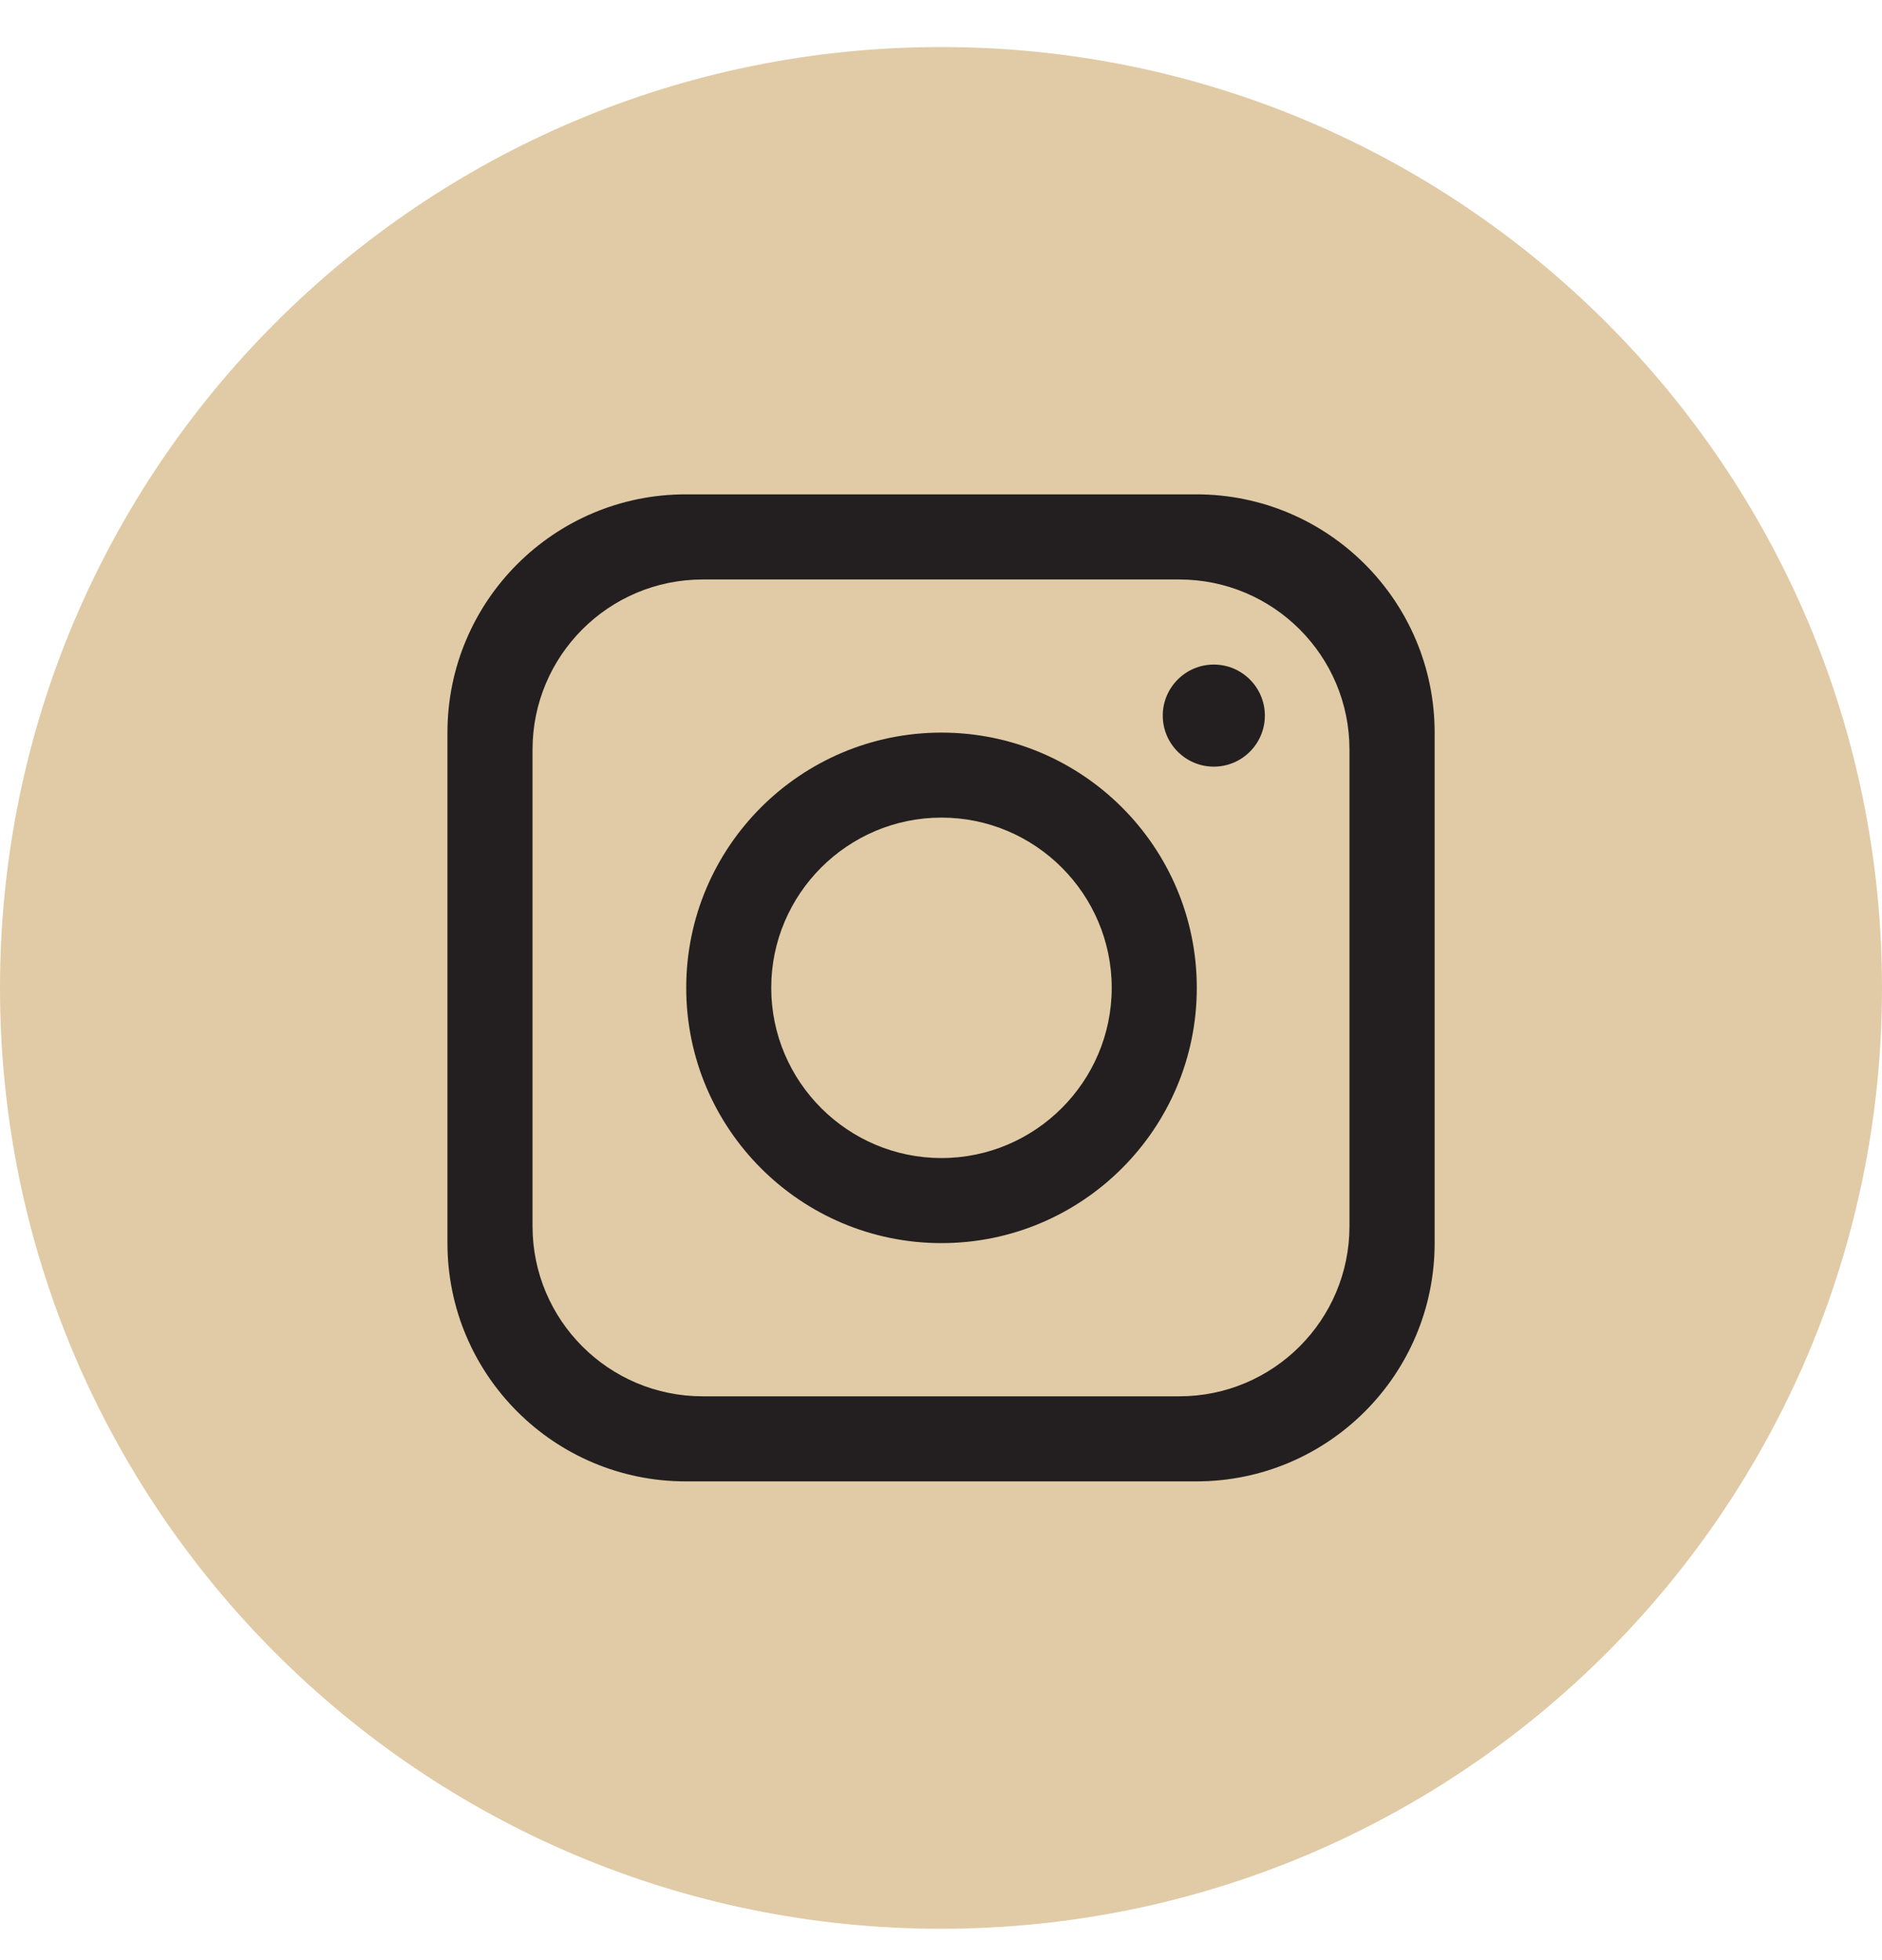
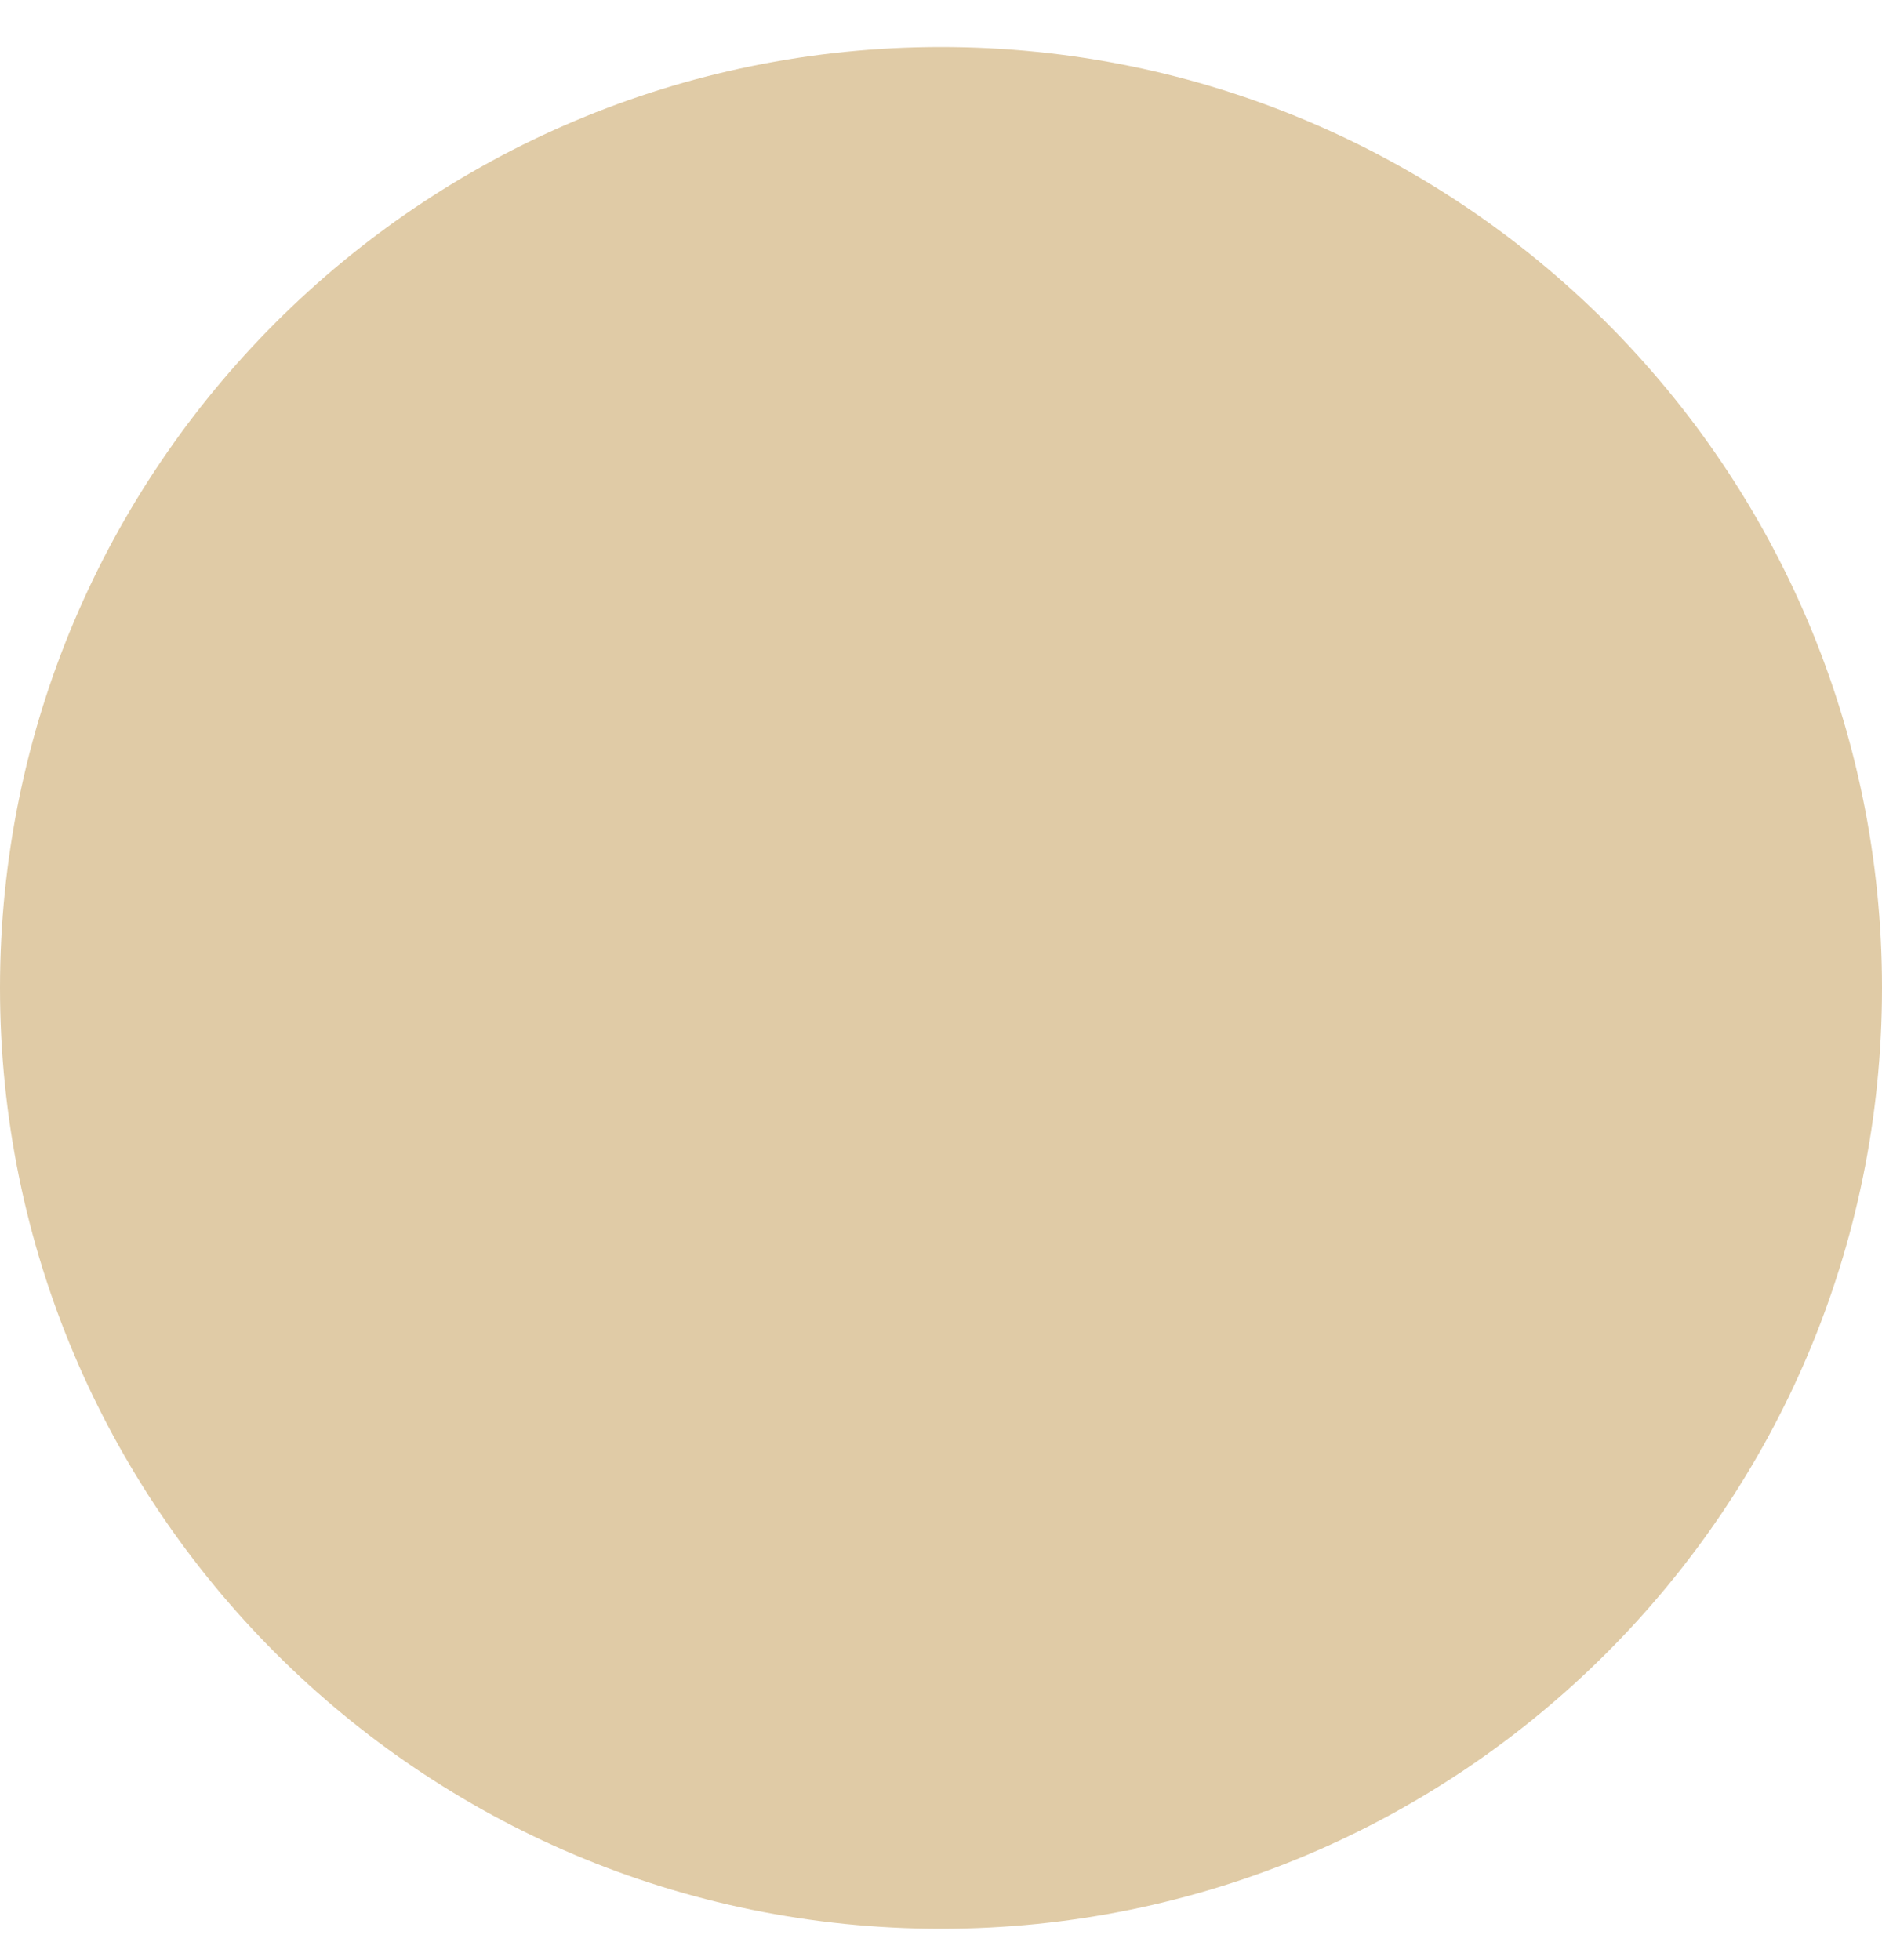
<svg xmlns="http://www.w3.org/2000/svg" width="24" height="25" viewBox="0 0 24 25" fill="none">
  <path d="M24 12.6C24 19.227 18.628 24.6 12 24.6C5.372 24.6 0 19.227 0 12.6C0 5.972 5.372 0.6 12 0.6C18.628 0.6 24 5.972 24 12.6Z" fill="#E0CBA6" />
-   <path d="M15.256 6.305H8.745C7.067 6.305 5.706 7.666 5.706 9.344V15.855C5.706 17.533 7.067 18.894 8.745 18.894H15.256C16.934 18.894 18.295 17.533 18.295 15.855V9.344C18.295 7.666 16.934 6.305 15.256 6.305ZM17.209 15.639C17.209 16.837 16.237 17.809 15.039 17.809H8.961C7.763 17.809 6.791 16.837 6.791 15.639V9.561C6.791 8.363 7.763 7.391 8.961 7.391H15.039C16.237 7.391 17.209 8.363 17.209 9.561V15.639Z" fill="#231F20" />
-   <path d="M12.006 9.344C10.209 9.344 8.751 10.802 8.751 12.599C8.751 14.396 10.209 15.855 12.006 15.855C13.803 15.855 15.262 14.396 15.262 12.599C15.262 10.802 13.803 9.344 12.006 9.344ZM12.006 14.77C10.81 14.77 9.835 13.795 9.835 12.599C9.835 11.403 10.81 10.428 12.006 10.428C13.202 10.428 14.177 11.403 14.177 12.599C14.177 13.795 13.202 14.77 12.006 14.77Z" fill="#231F20" />
-   <path d="M15.479 9.778C15.12 9.778 14.828 9.486 14.828 9.127C14.828 8.768 15.12 8.476 15.479 8.476C15.838 8.476 16.13 8.768 16.13 9.127C16.13 9.486 15.838 9.778 15.479 9.778Z" fill="#231F20" />
</svg>